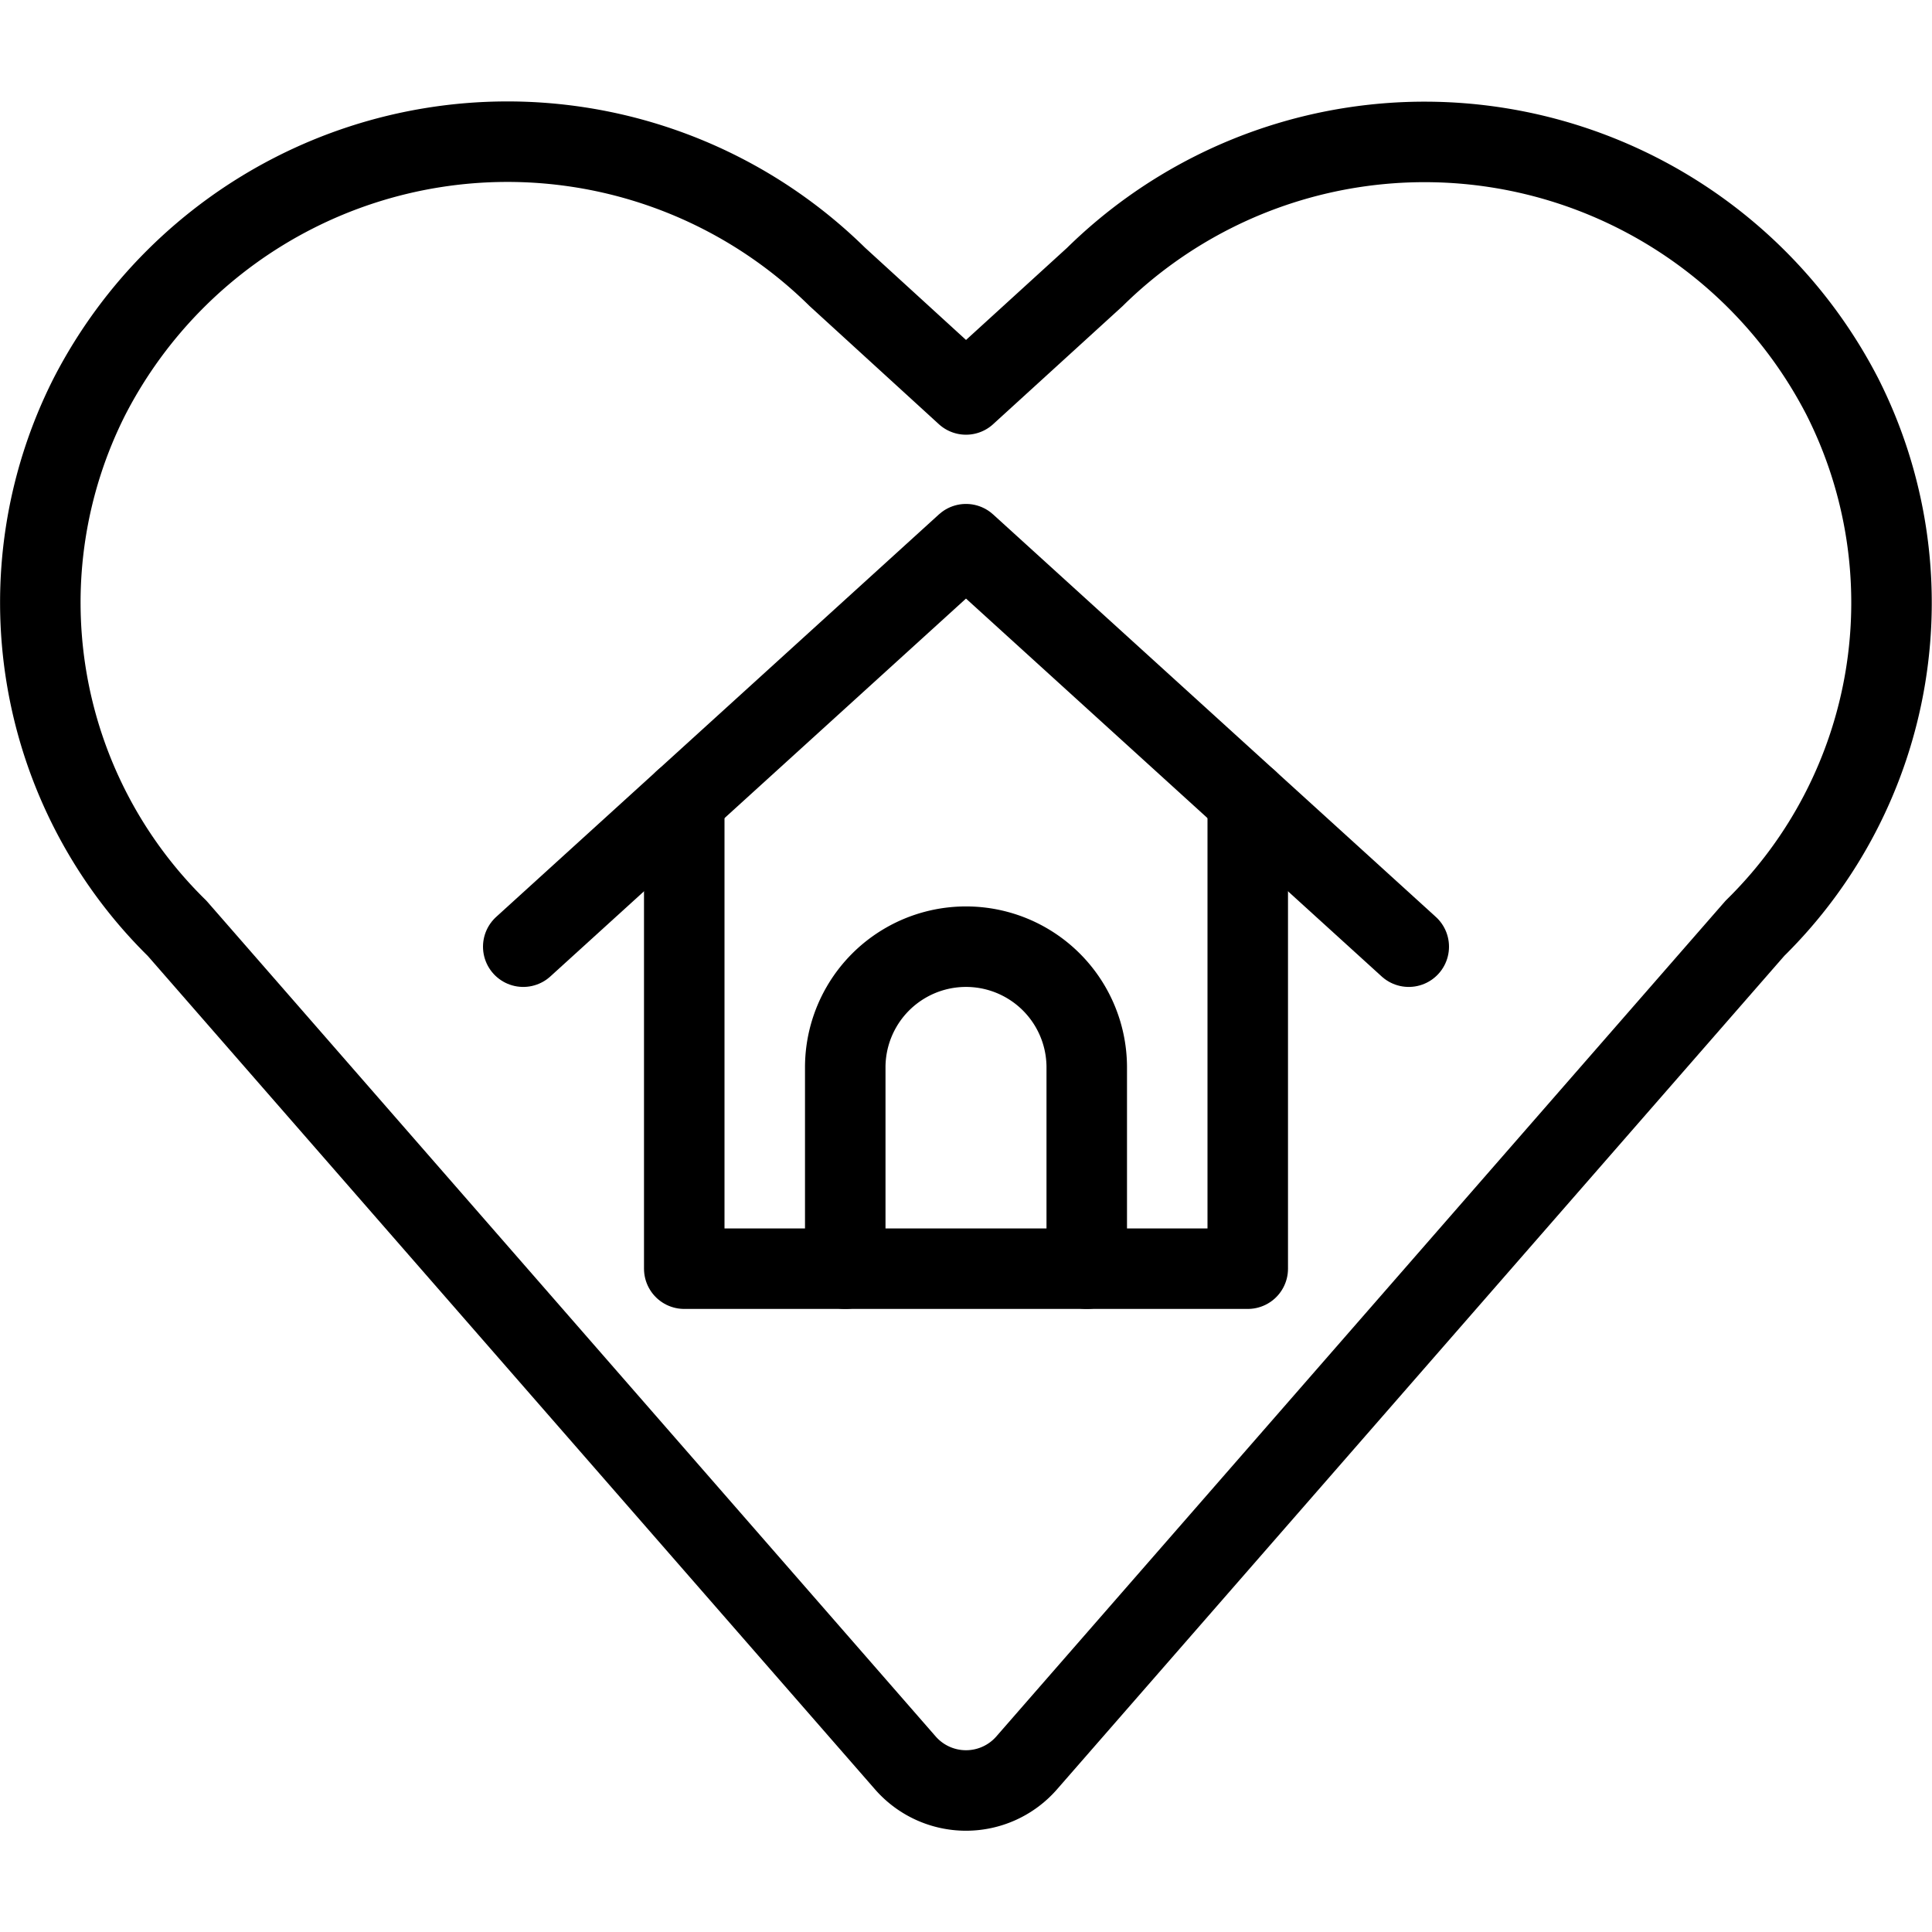
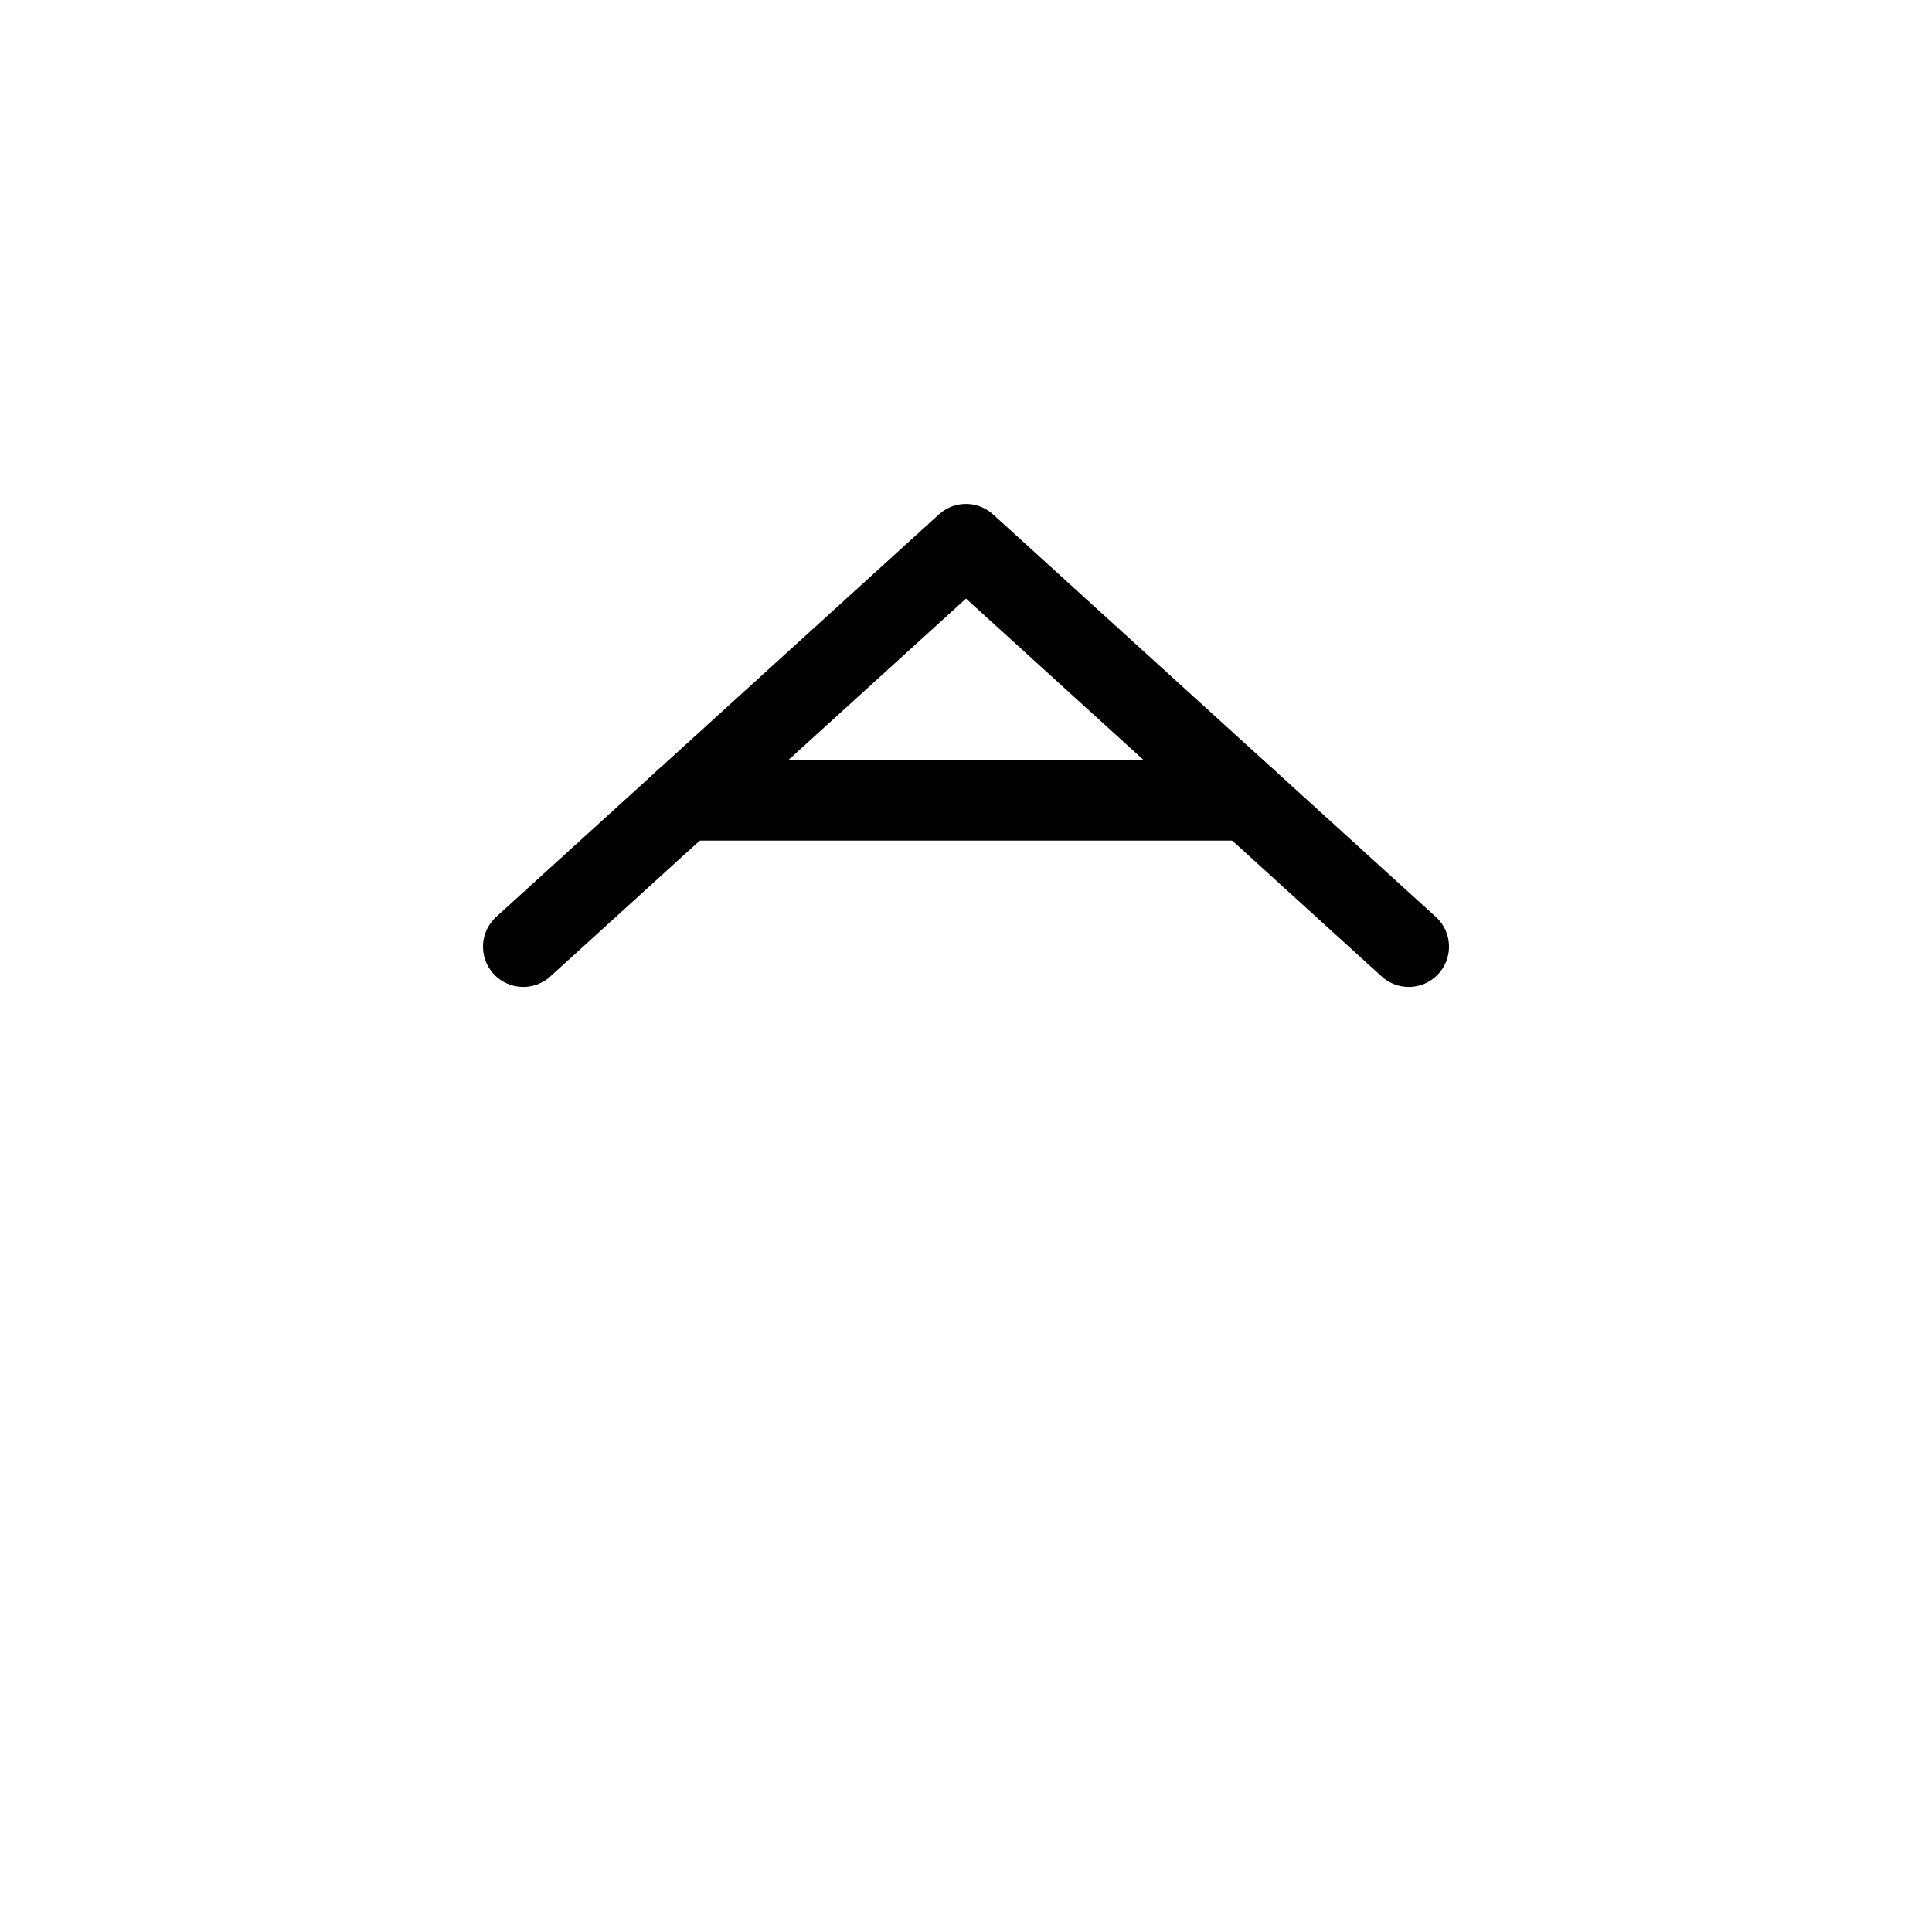
<svg xmlns="http://www.w3.org/2000/svg" viewBox="0 0 24 24" stroke="black">
-   <path d="M12.753 21.9a1 1 0 0 1-1.506 0L2.2 11.532a5.669 5.669 0 0 1-1.088-6.607h0A5.84 5.84 0 0 1 10.4 3.438L12 4.9l1.6-1.459a5.839 5.839 0 0 1 9.287 1.487h0a5.67 5.67 0 0 1-1.087 6.604Z" fill="none" stroke-linecap="round" stroke-linejoin="round" />
-   <path d="M10.5 15.76v-2.5a1.5 1.5 0 1 1 3 0v2.5" fill="none" stroke-linecap="round" stroke-linejoin="round" />
-   <path d="M8.5 9.942v5.818h7V9.942" fill="none" stroke-linecap="round" stroke-linejoin="round" />
+   <path d="M8.5 9.942h7V9.942" fill="none" stroke-linecap="round" stroke-linejoin="round" />
  <path d="m6.5 11.76 5.5-5 5.5 5" fill="none" stroke-linecap="round" stroke-linejoin="round" />
</svg>